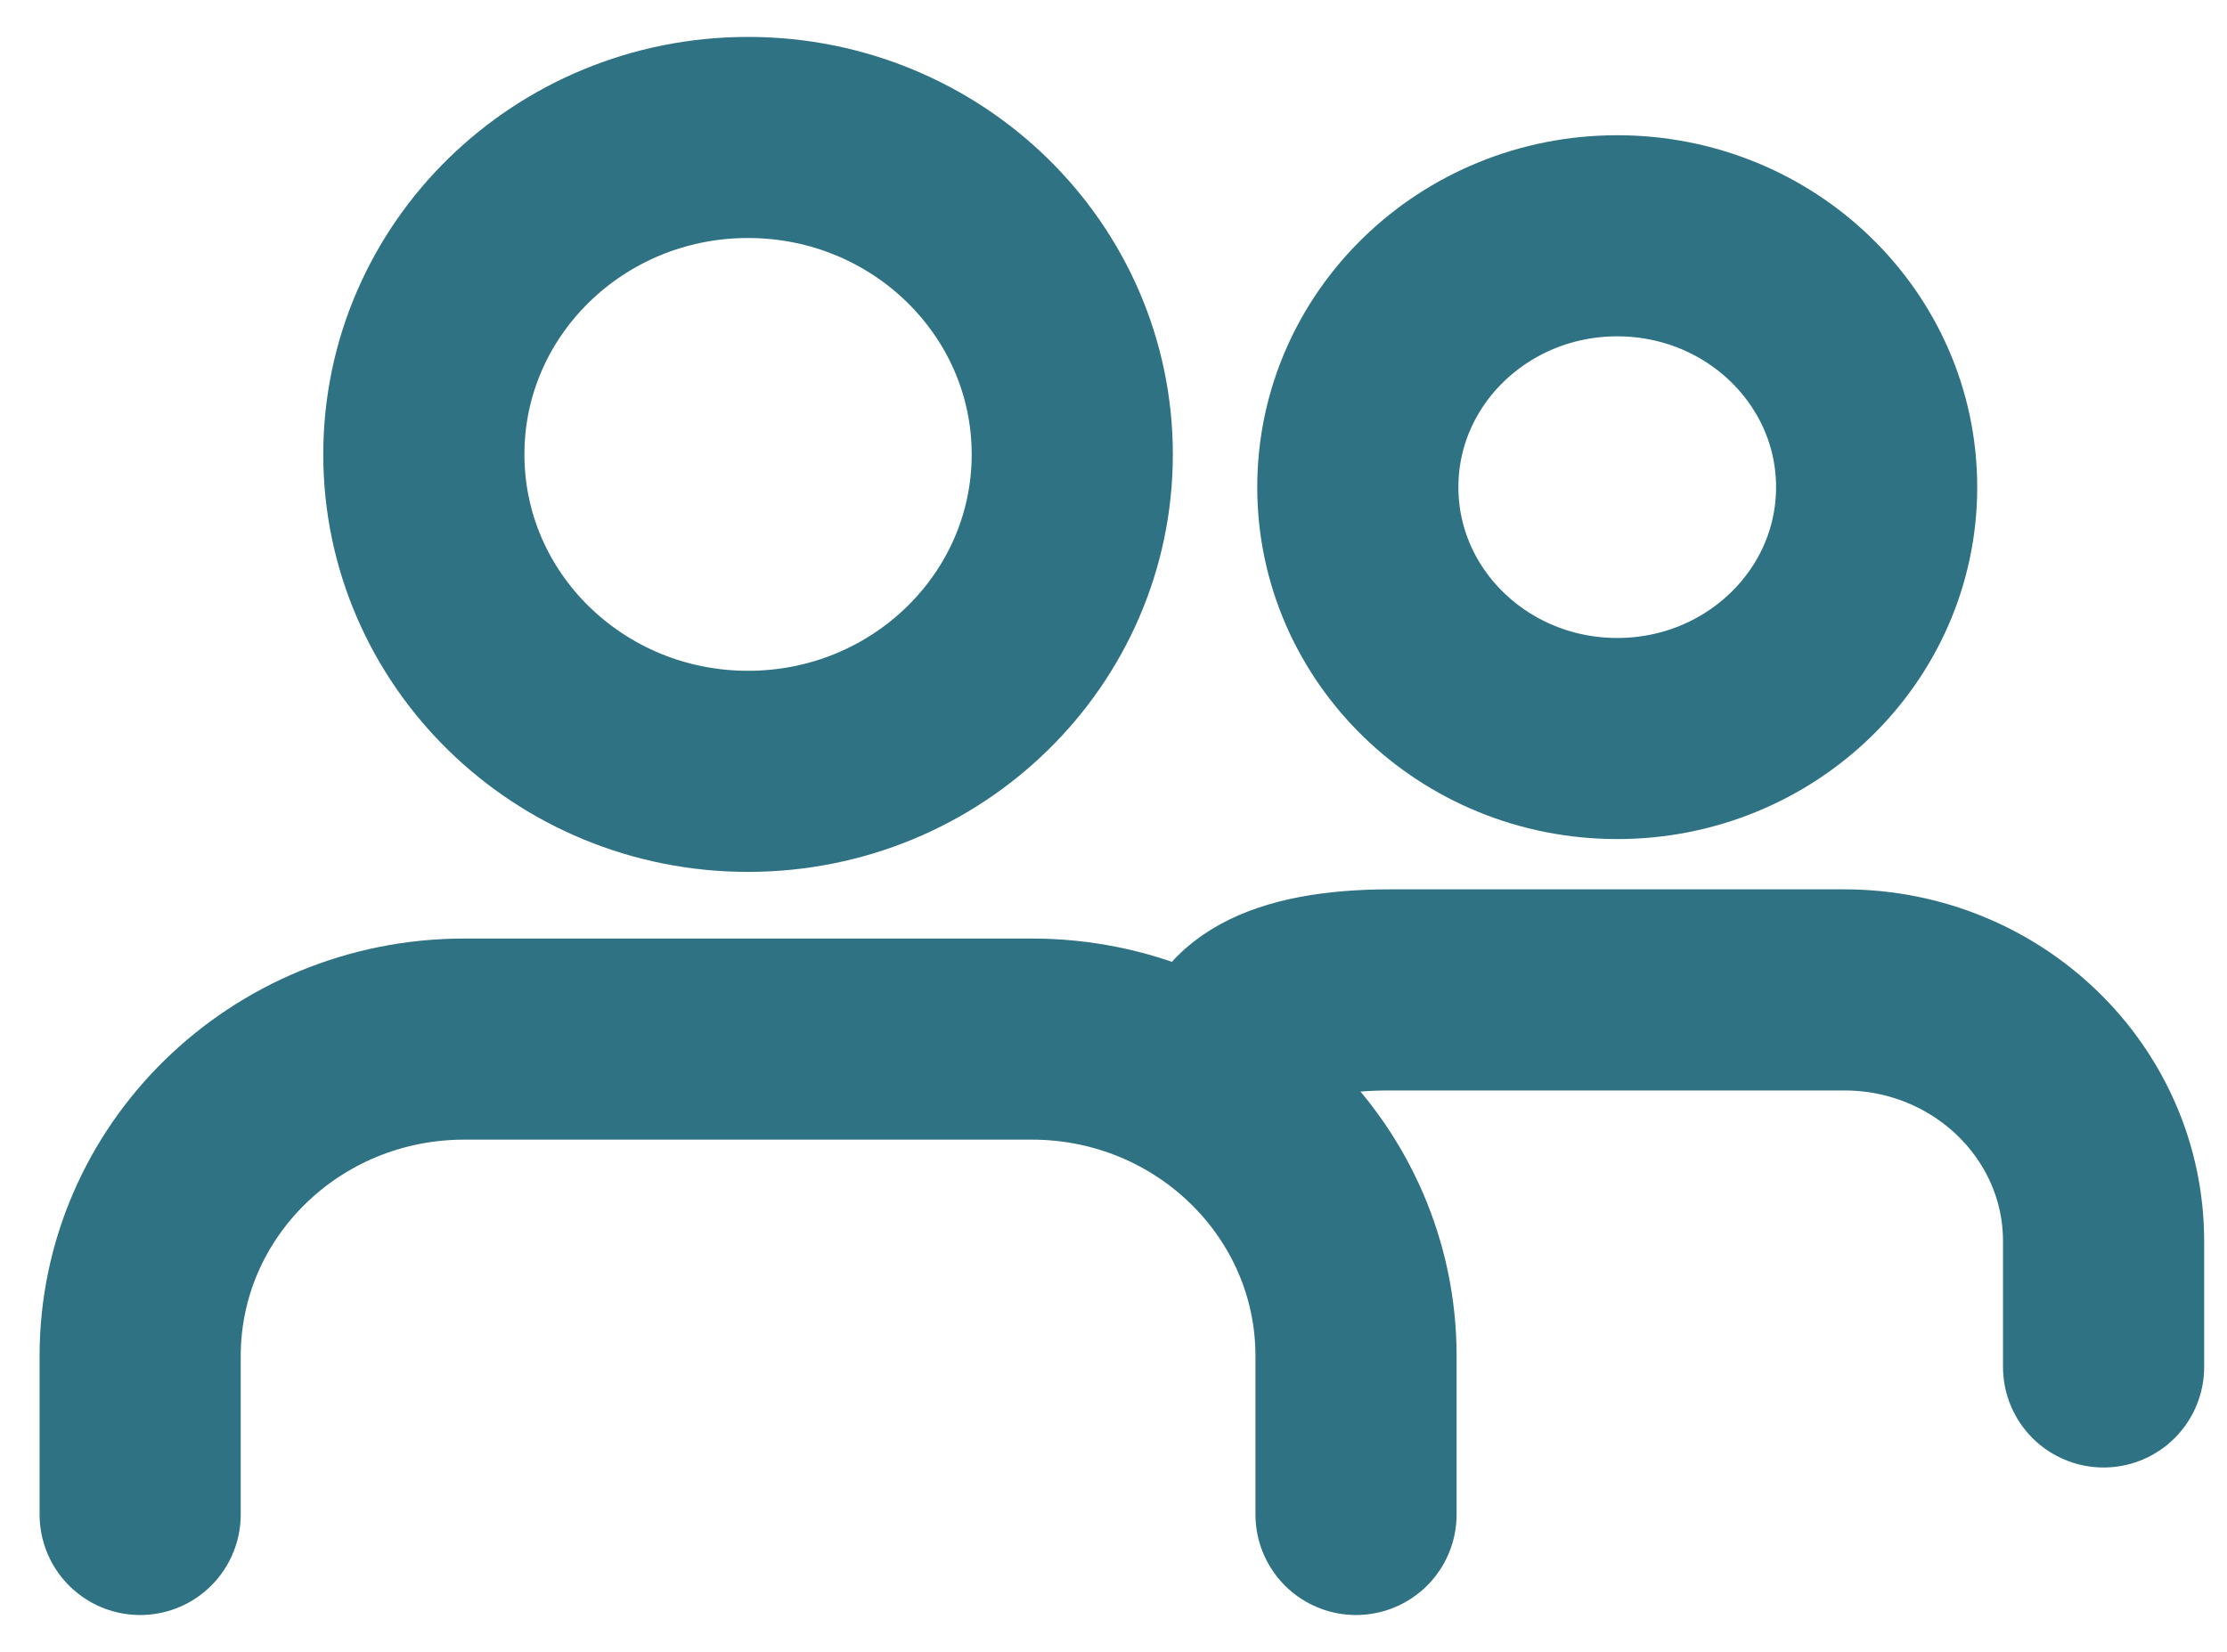
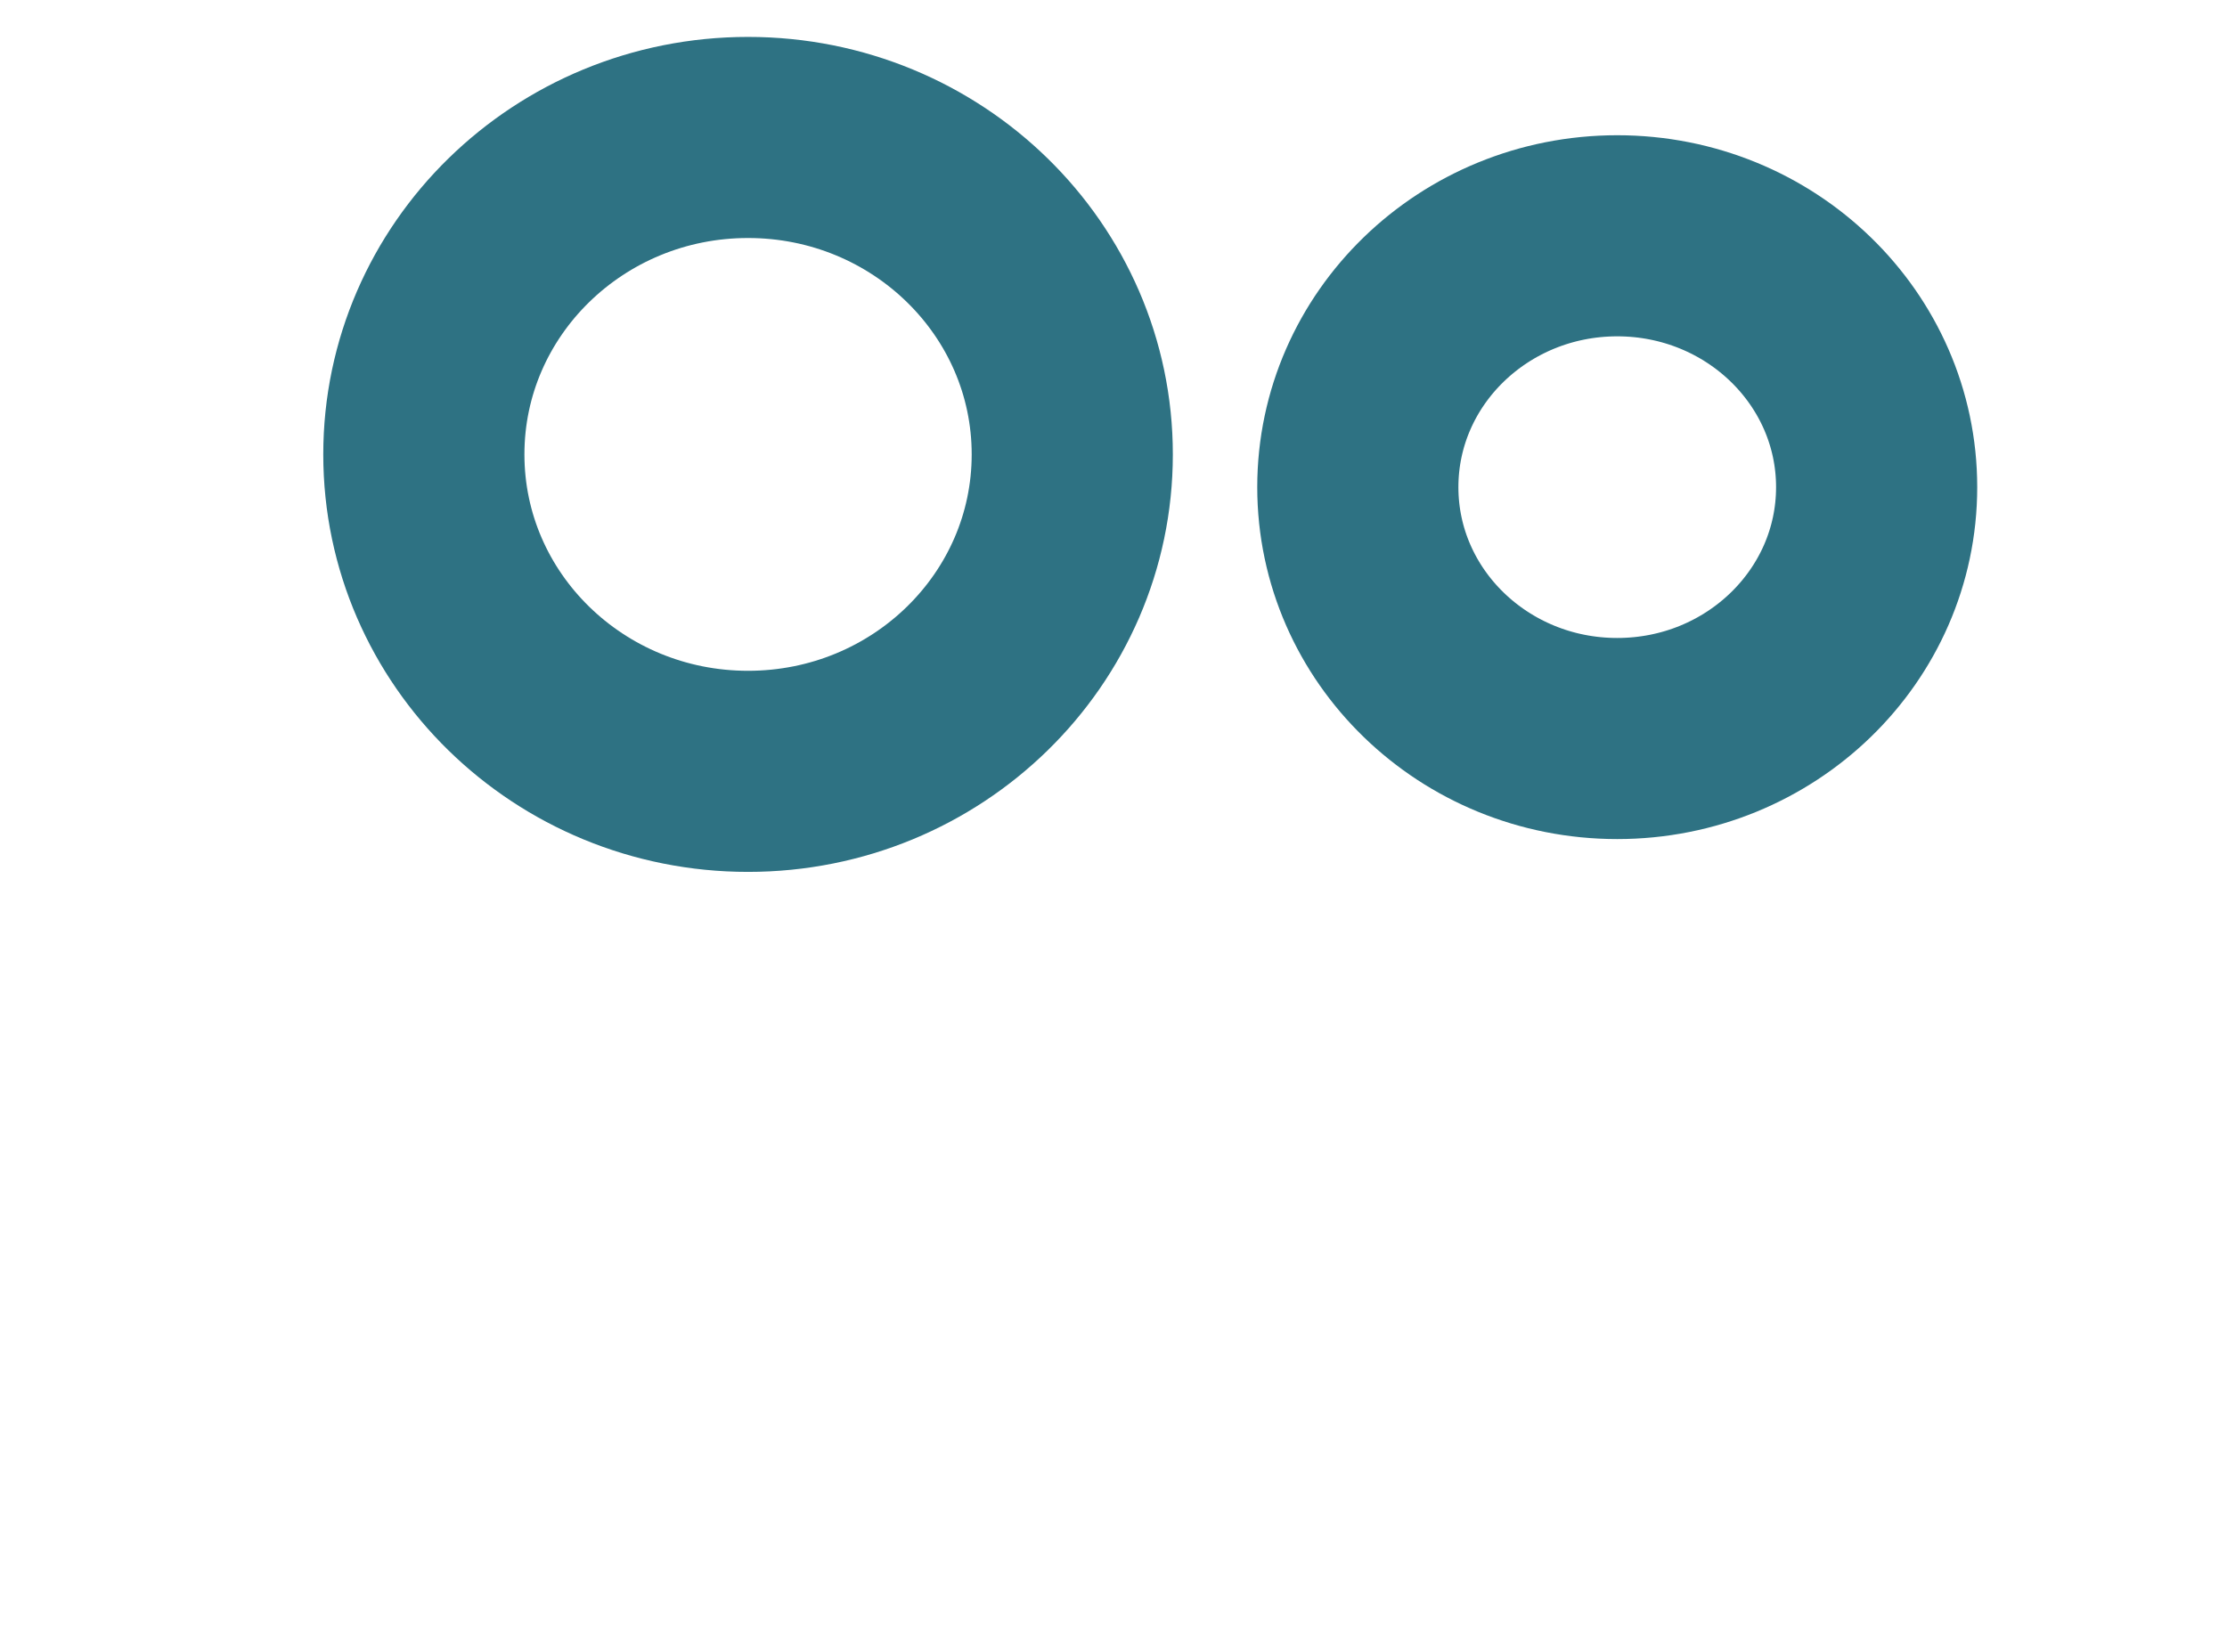
<svg xmlns="http://www.w3.org/2000/svg" width="31px" height="23px" viewBox="0 0 31 23" version="1.1">
  <title>Group 14 Copy</title>
  <desc>Created with Sketch.</desc>
  <g id="Page-1" stroke="none" stroke-width="1" fill="none" fill-rule="evenodd" stroke-linecap="round" stroke-linejoin="round">
    <g id="00" transform="translate(-599, -2187)" stroke="#2E7283" stroke-width="2.8">
      <g id="Group-2" transform="translate(600, 1981)">
        <g id="Group-16" transform="translate(0, 203)">
          <g id="Group-14-Copy" transform="translate(0, 4)">
            <g id="Group-23" transform="translate(0.041, 0)">
              <g id="user-check-copy" transform="translate(0.625, 0.457)">
-                 <path d="M17.21,19.63 L17.21,17.424 C17.21,14.987 15.189,13.011 12.696,13.011 L4.798,13.011 C2.305,13.011 0.285,14.987 0.285,17.424 L0.285,19.63" id="Shape" />
                <ellipse id="Oval" cx="8.747" cy="4.87" rx="4.513" ry="4.413" />
-                 <path d="M27.616,17.576 L27.616,15.826 C27.616,13.893 25.999,12.326 24.005,12.326 L17.686,12.326 C16.144,12.326 15.455,12.783 15.455,13.467" id="Shape" />
                <ellipse id="Oval" cx="20.846" cy="5.326" rx="3.611" ry="3.5" />
              </g>
            </g>
          </g>
        </g>
      </g>
    </g>
  </g>
</svg>